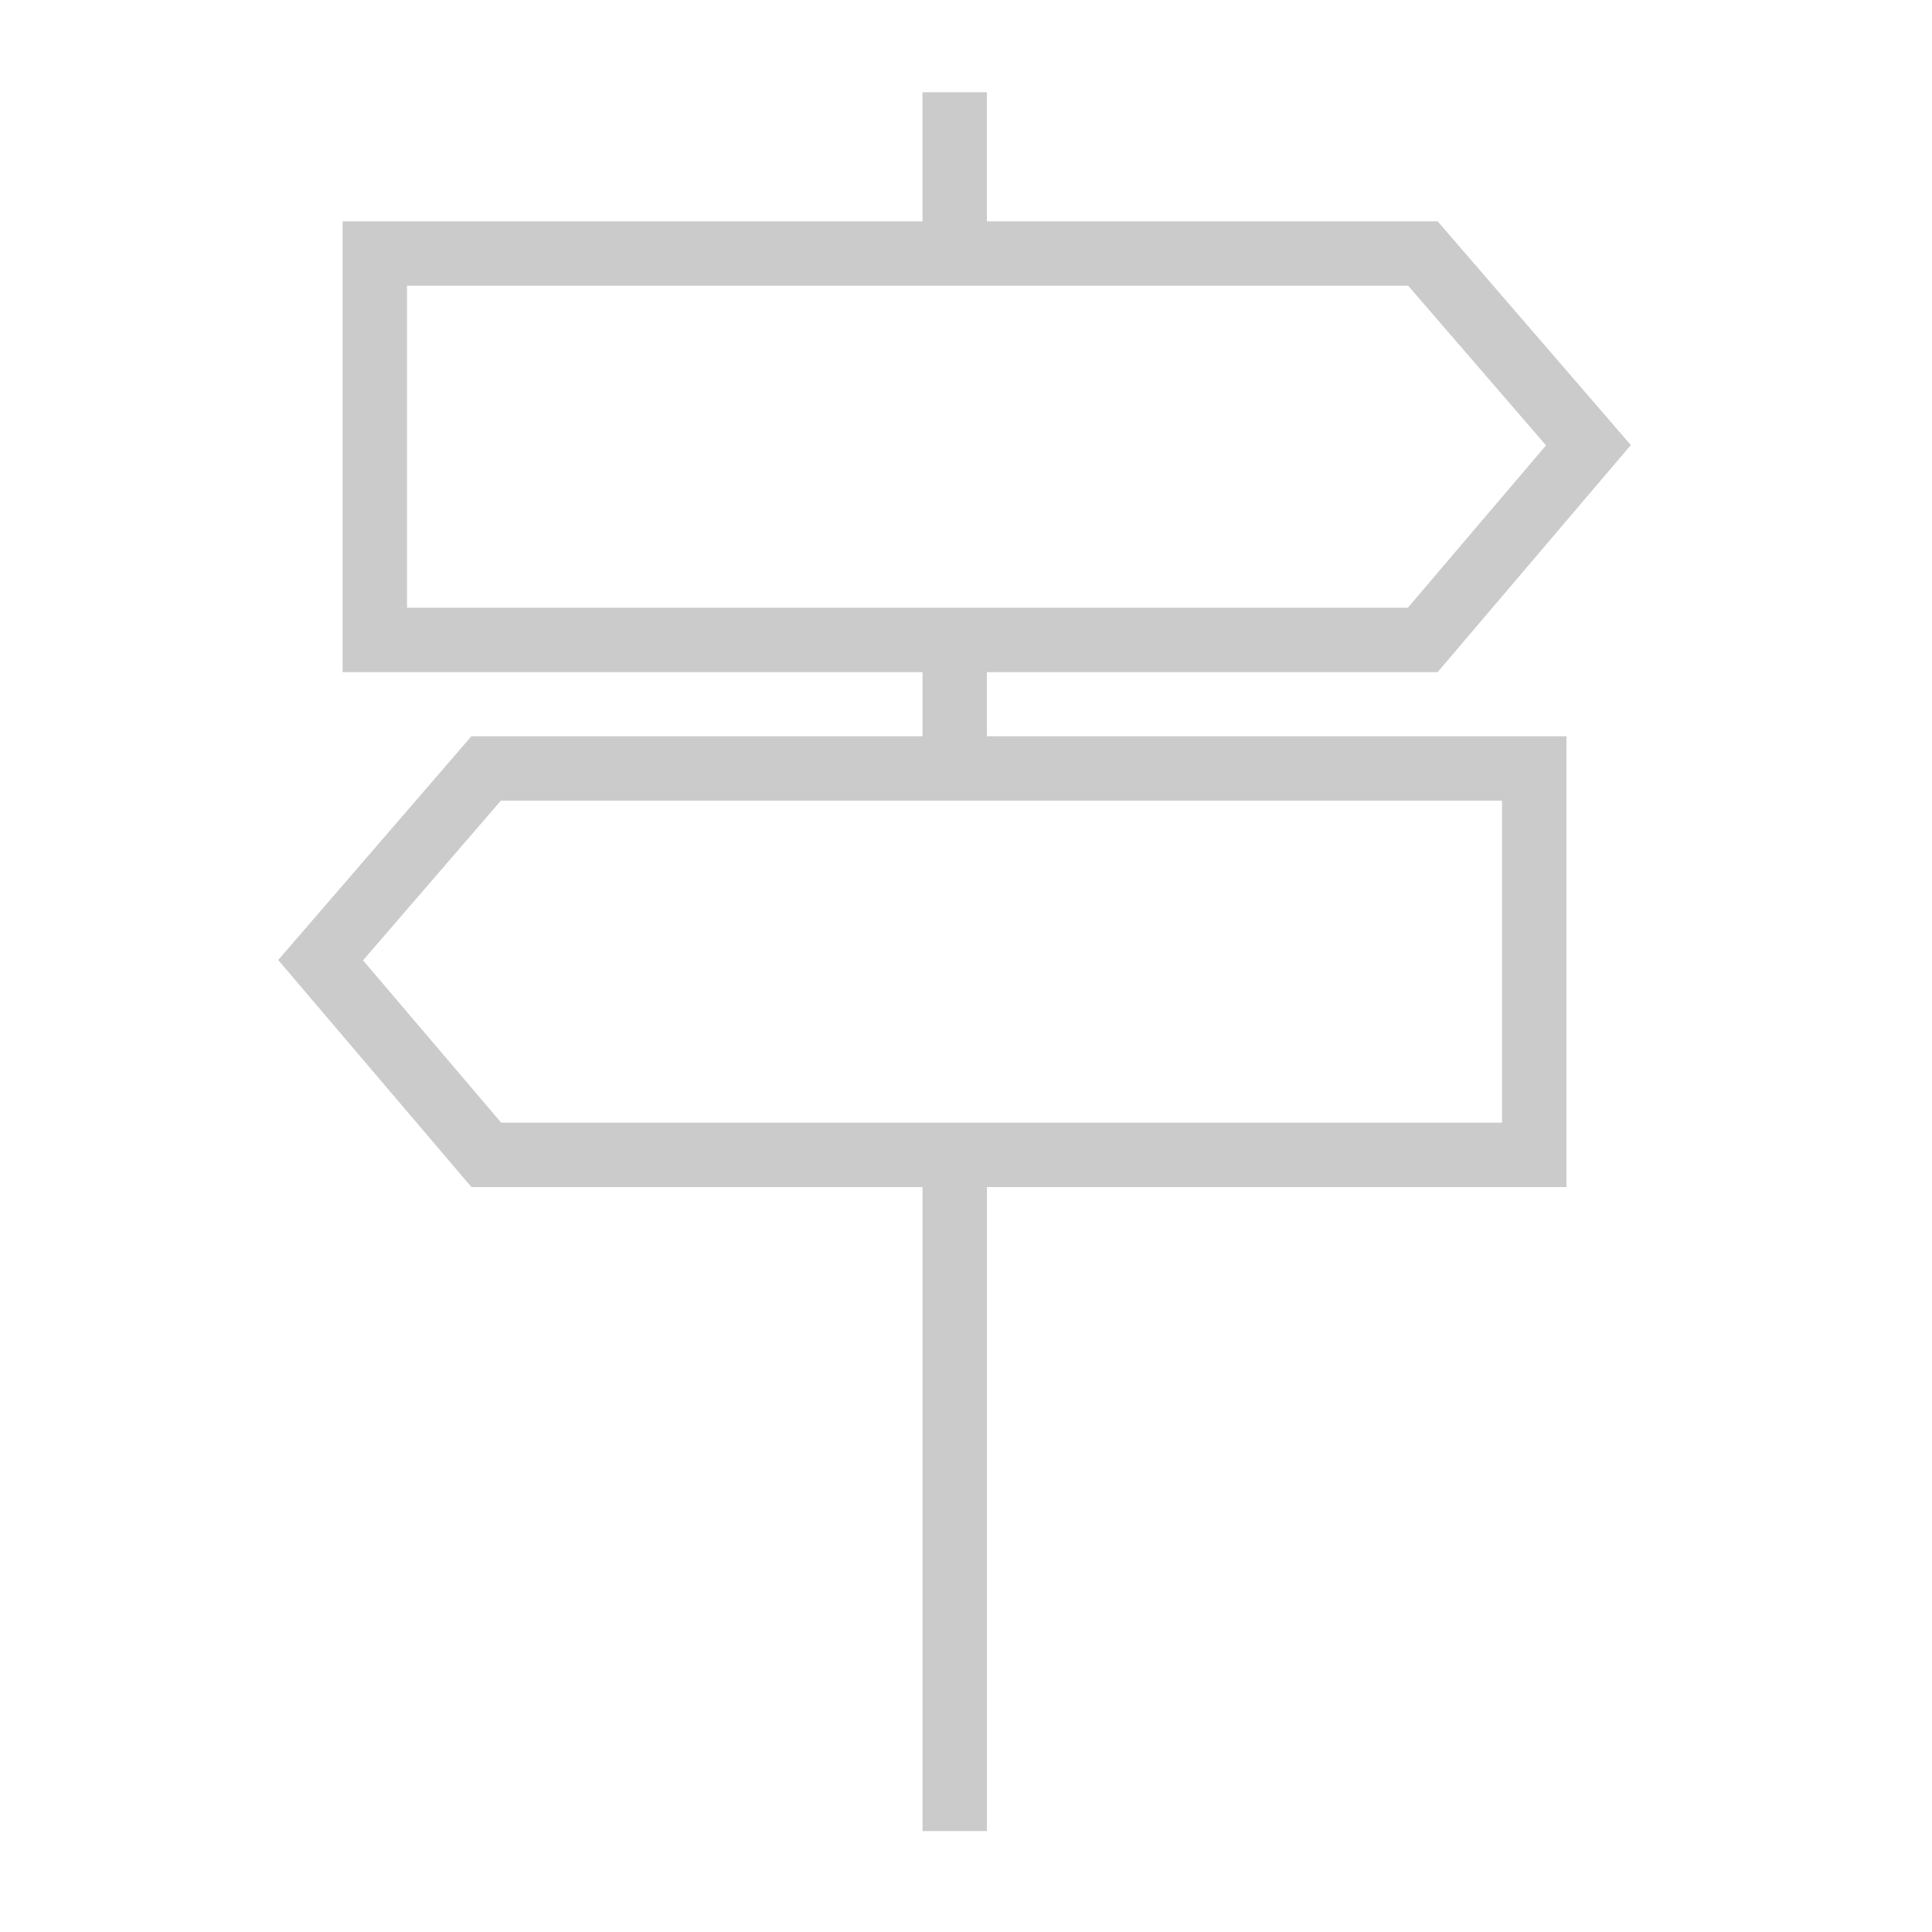
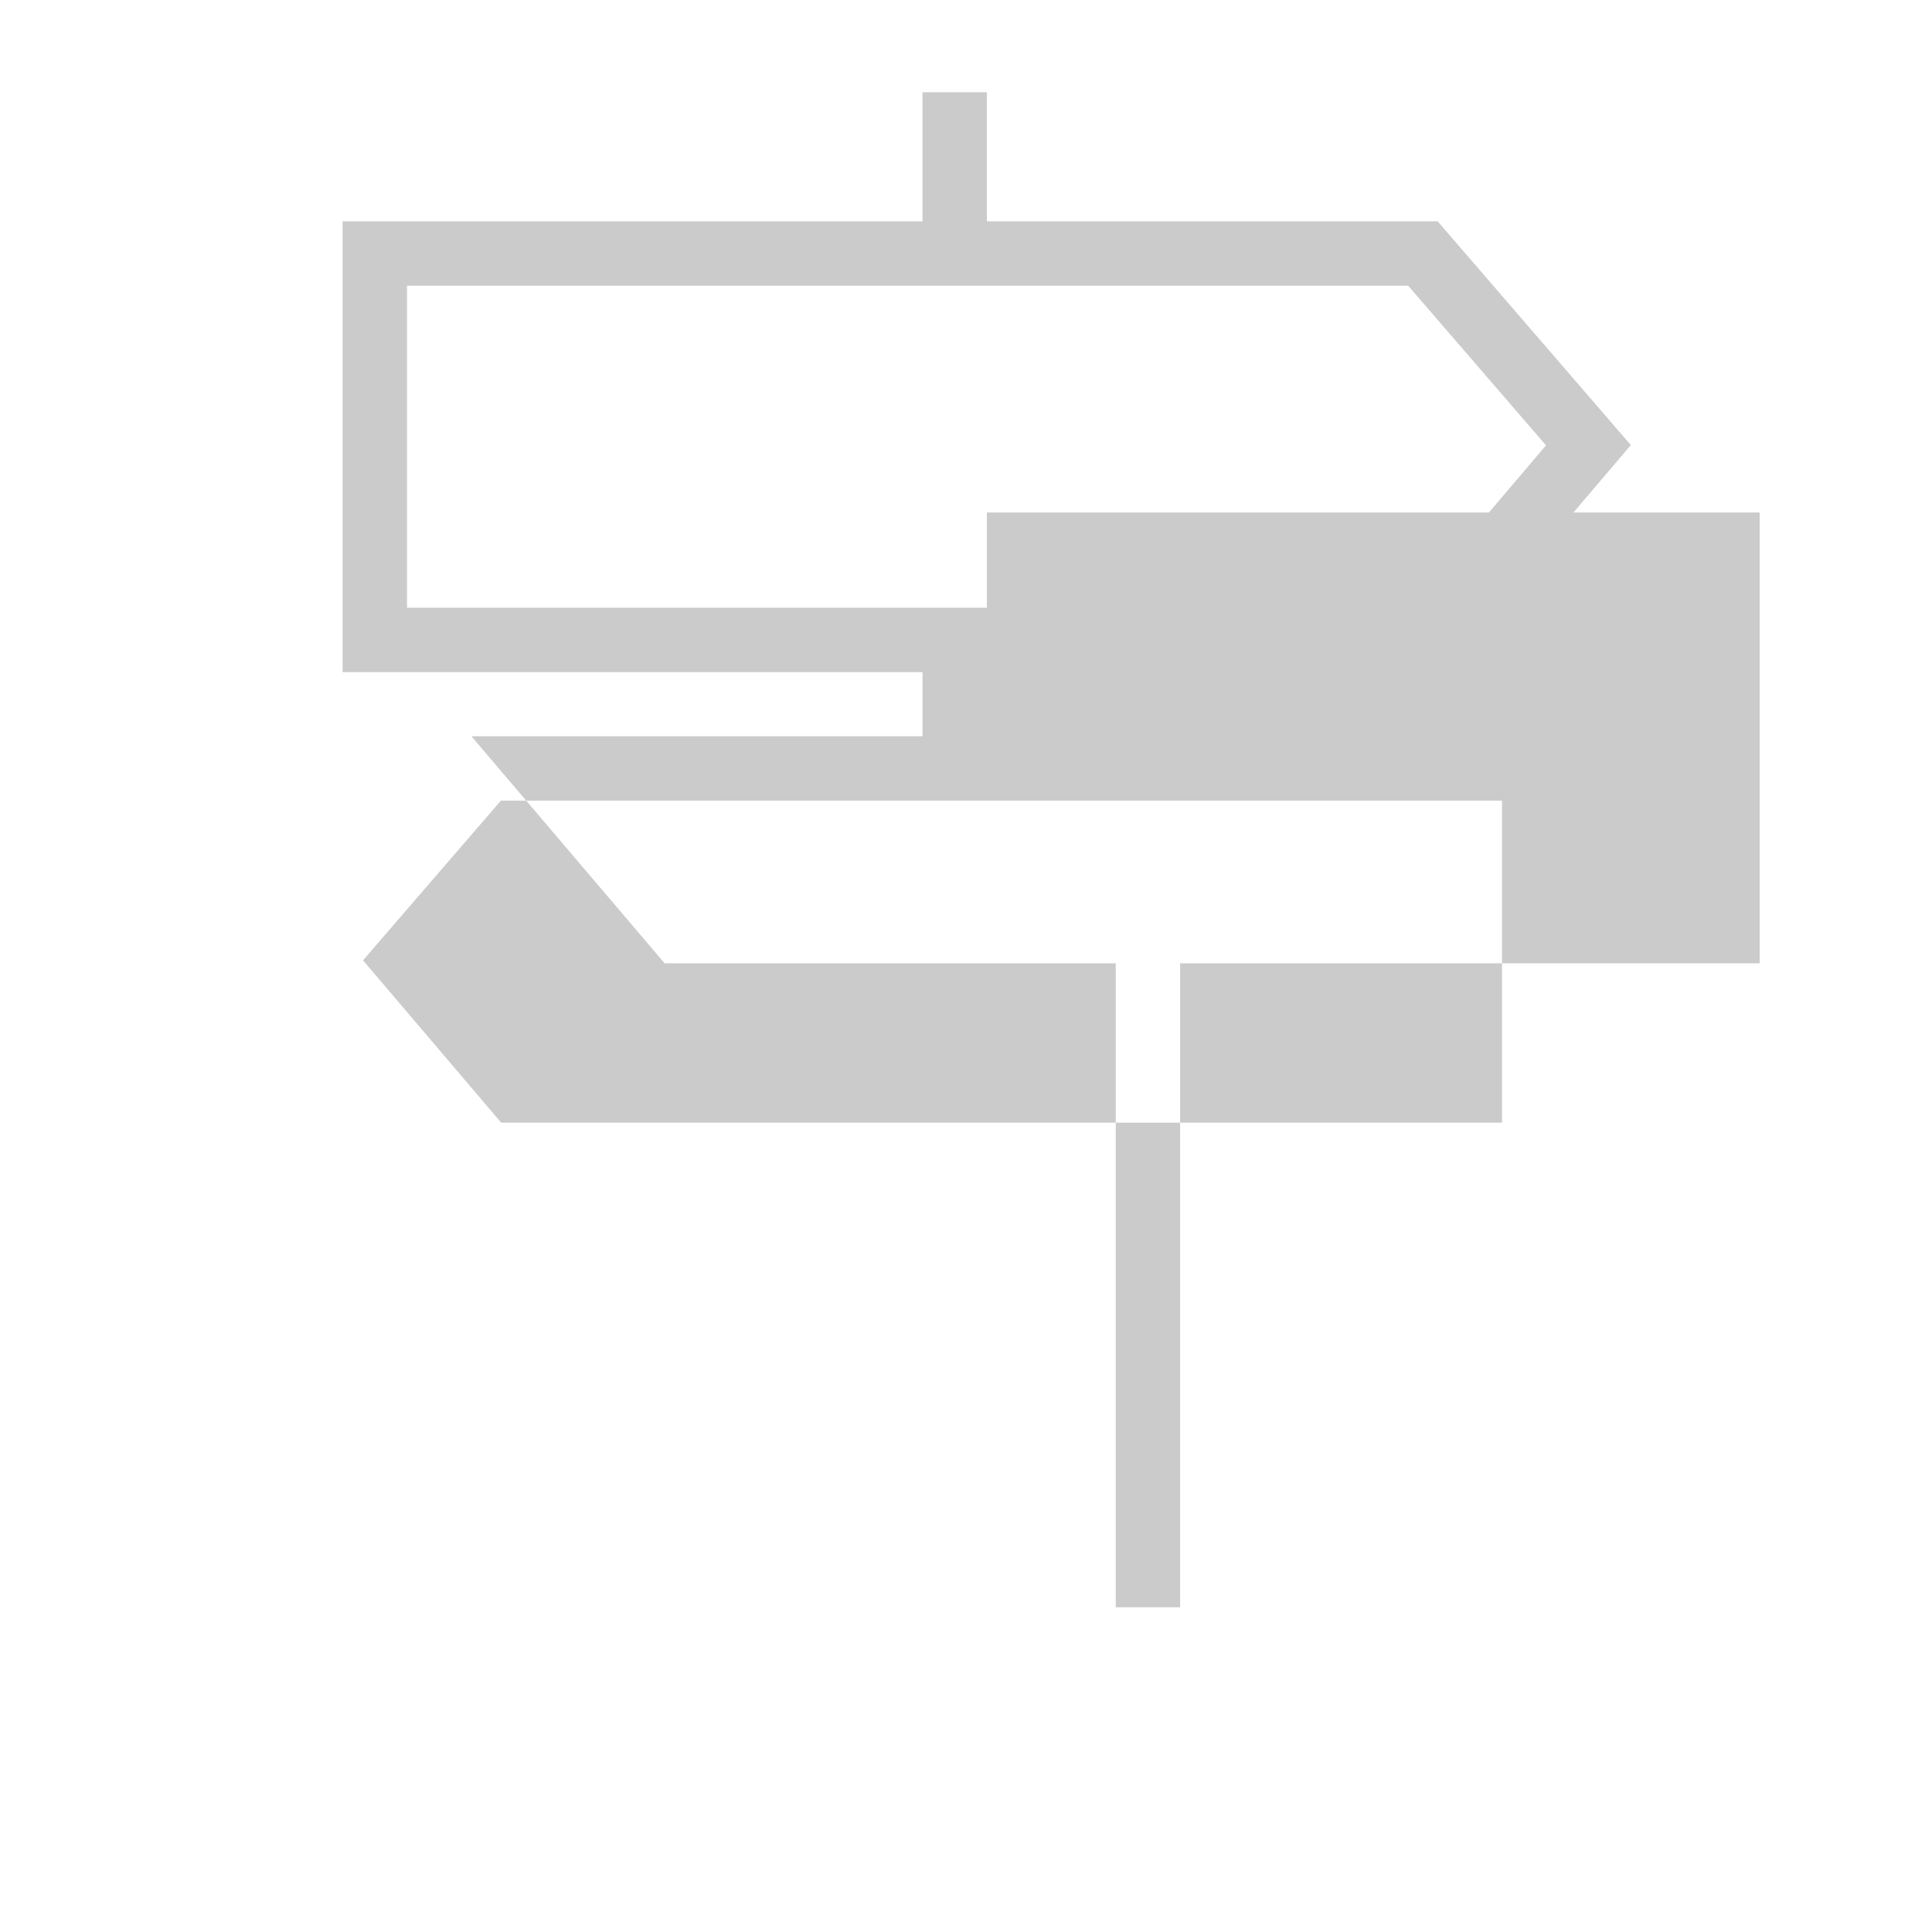
<svg xmlns="http://www.w3.org/2000/svg" version="1.1" id="Layer_1" x="0px" y="0px" width="60px" height="60px" viewBox="0 0 60 60" enable-background="new 0 0 60 60" xml:space="preserve">
-   <path fill="#CCCBCB" d="M30.649,20.873h13.998l6-7.051l-6-6.949H30.649V2.865h-2v4.008H10.64v14h18.01v1.992H14.64l-6,6.949l6,7.051  h14.01v20h2v-20h17.998v-14H30.649V20.873z M12.64,18.873v-10h31.092l4.281,4.958l-4.29,5.042H12.64z M46.647,24.865v10H15.564  l-4.29-5.041l4.281-4.959H46.647z" />
+   <path fill="#CCCBCB" d="M30.649,20.873h13.998l6-7.051l-6-6.949H30.649V2.865h-2v4.008H10.64v14h18.01v1.992H14.64l6,7.051  h14.01v20h2v-20h17.998v-14H30.649V20.873z M12.64,18.873v-10h31.092l4.281,4.958l-4.29,5.042H12.64z M46.647,24.865v10H15.564  l-4.29-5.041l4.281-4.959H46.647z" />
</svg>